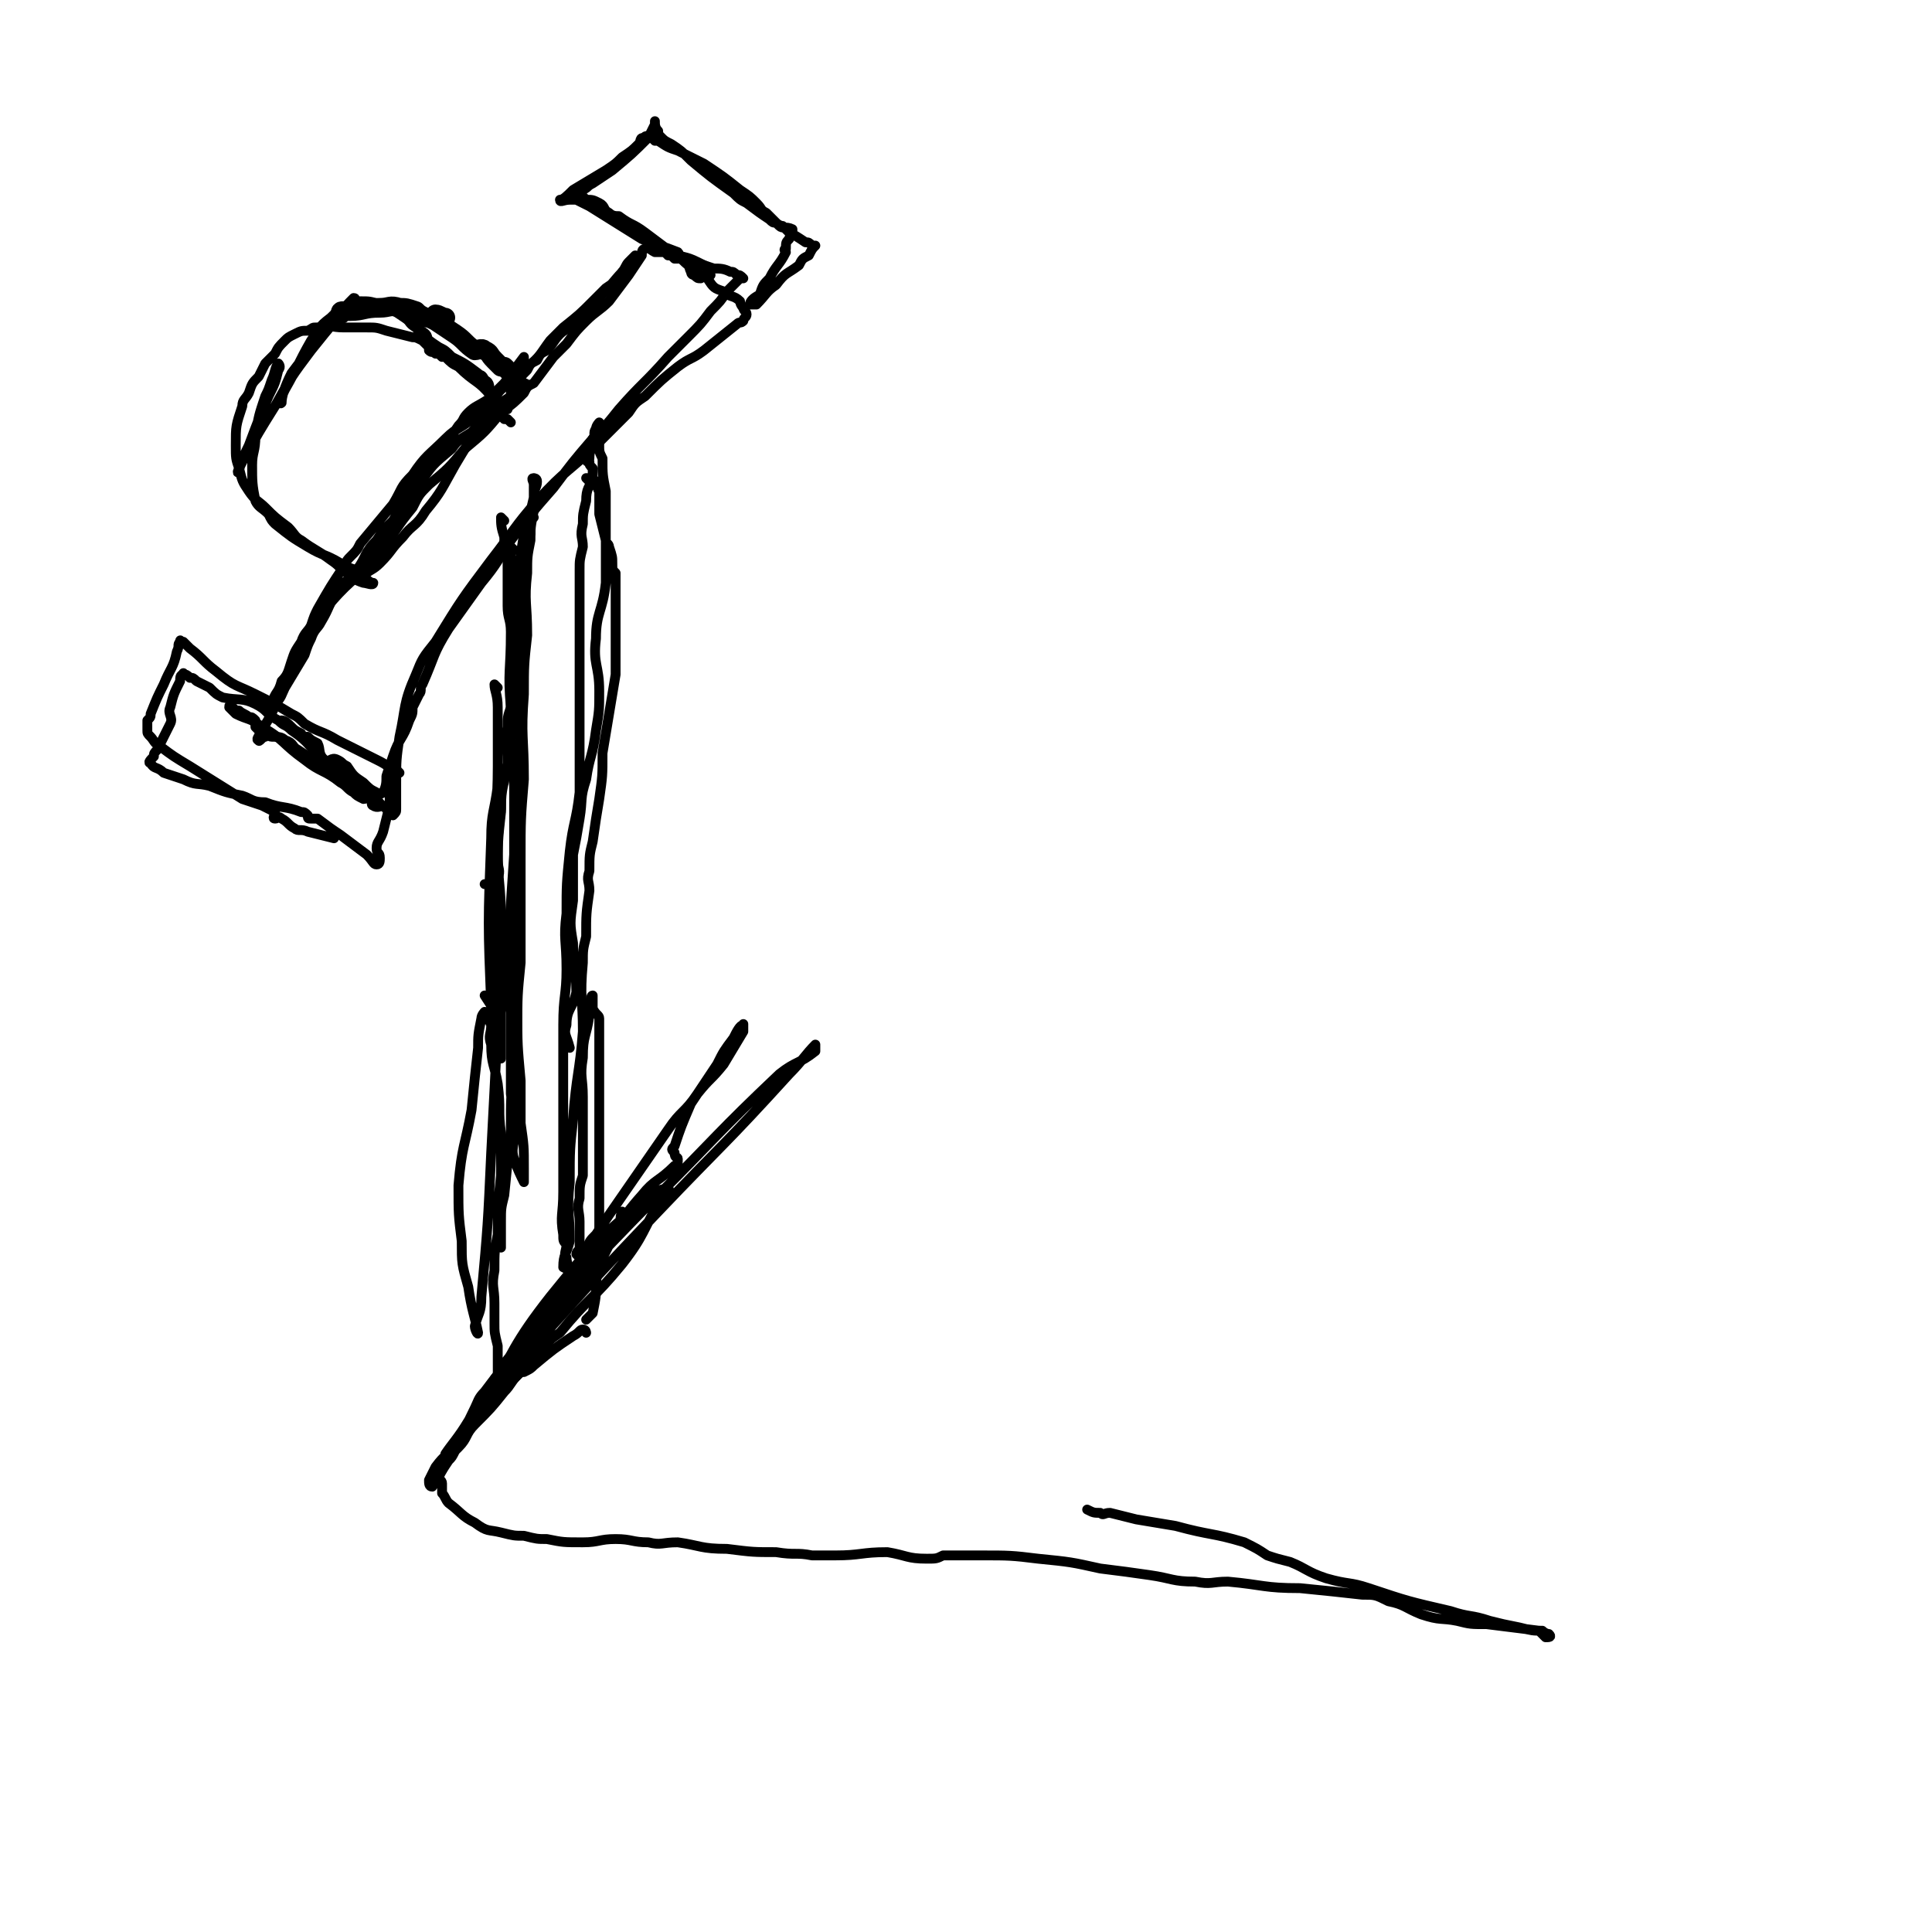
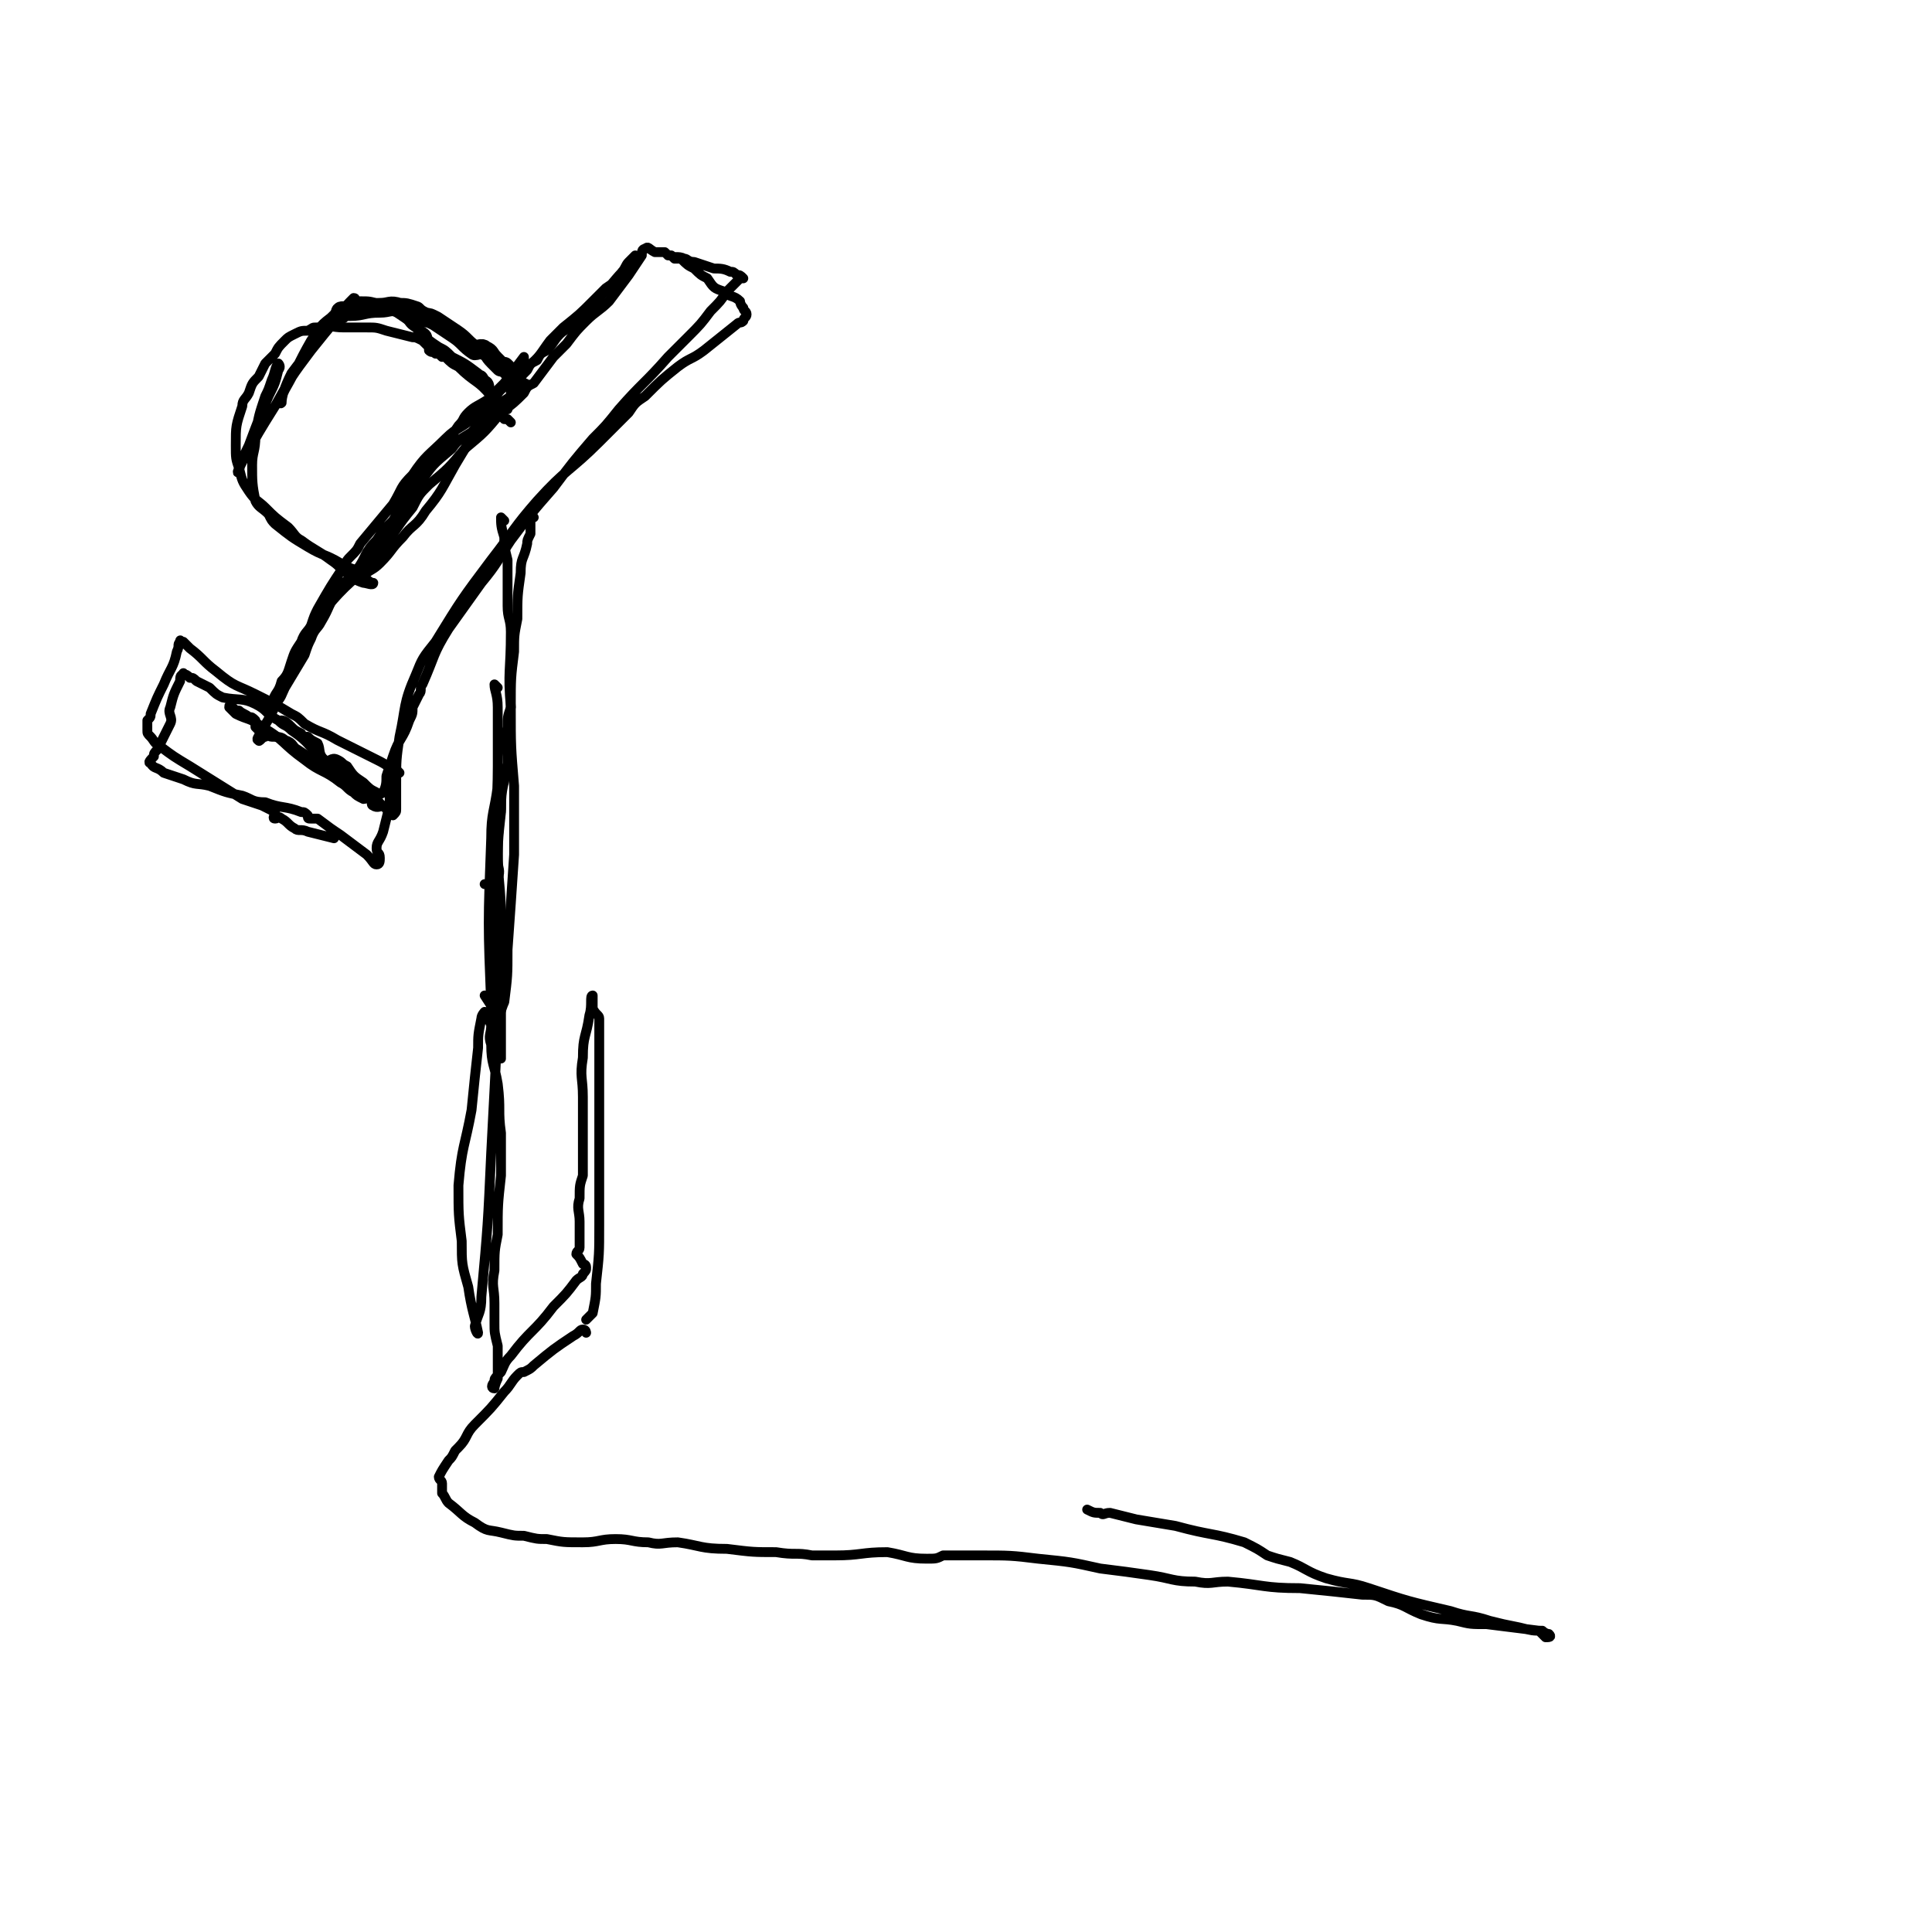
<svg xmlns="http://www.w3.org/2000/svg" viewBox="0 0 590 590" version="1.1">
  <g fill="none" stroke="#000000" stroke-width="6" stroke-linecap="round" stroke-linejoin="round">
-     <path d="M134,97c0,0 -1,-1 -1,-1 1,0 2,1 3,1 " />
    <path d="M155,113c0,0 0,0 -1,-1 0,0 -1,0 -1,0 -1,-1 -1,-1 -2,-2 -2,-2 -1,-2 -3,-3 -1,-1 -2,0 -3,0 -3,-2 -3,-3 -6,-5 -3,-2 -3,-2 -6,-4 -2,-1 -2,-1 -3,-1 -2,-1 -2,-1 -3,-2 -3,-1 -3,-1 -5,-1 -3,-1 -3,0 -6,0 -5,0 -5,1 -9,1 -1,0 -1,0 -2,0 -1,0 -1,0 -1,1 " />
  </g>
  <g fill="none" stroke="#000000" stroke-width="3" stroke-linecap="round" stroke-linejoin="round">
    <path d="M156,129c0,0 0,0 -1,-1 -1,0 -1,0 -1,0 -2,-2 -2,-2 -2,-4 -1,-2 -1,-2 -2,-4 -1,-2 0,-3 -2,-4 -1,-2 -1,-1 -2,-2 -4,-3 -4,-3 -8,-5 -2,-2 -2,-2 -4,-3 -3,-2 -3,-2 -5,-4 -1,0 -1,-1 -2,-2 -2,-2 -2,-2 -5,-4 -3,-2 -3,-2 -6,-3 -3,-1 -3,-1 -6,-1 -1,0 -1,0 -3,1 -3,1 -3,1 -6,4 -4,3 -3,3 -6,7 -4,7 -4,8 -8,15 -1,2 -2,5 -1,4 0,-2 1,-5 3,-9 3,-4 3,-4 6,-7 4,-5 4,-5 9,-11 2,-1 2,-1 3,-3 1,-1 2,-2 1,-2 -2,2 -3,3 -5,6 -5,5 -5,5 -8,10 -6,8 -6,8 -11,17 -5,8 -5,8 -10,17 -1,2 -2,4 -1,3 0,-1 1,-4 3,-8 3,-8 3,-8 6,-15 2,-4 2,-4 3,-8 1,-1 0,-2 0,-2 -1,1 -1,3 -2,5 -1,3 -1,3 -2,5 -2,6 -2,6 -3,12 0,5 -1,5 -1,9 0,5 0,6 1,11 1,2 2,2 4,4 1,2 1,2 2,3 5,4 5,4 10,7 5,3 5,2 10,5 3,2 3,1 6,3 2,2 3,3 4,3 0,1 -2,0 -3,0 -3,-1 -2,-1 -5,-3 -3,-2 -2,-2 -5,-4 -4,-3 -5,-3 -9,-6 -2,-1 -2,-2 -4,-4 -4,-3 -4,-3 -7,-6 -2,-2 -3,-2 -5,-5 -2,-3 -2,-3 -3,-7 -1,-3 -1,-3 -1,-7 0,-6 0,-6 2,-12 0,-2 1,-2 2,-4 1,-3 1,-3 3,-5 1,-2 1,-2 2,-4 2,-2 2,-2 3,-3 1,-2 1,-2 3,-4 1,-1 1,-1 3,-2 2,-1 2,-1 4,-1 2,-1 1,-1 3,-1 4,-1 4,0 8,0 4,0 4,0 7,0 3,0 3,0 6,1 4,1 4,1 8,2 1,0 1,0 3,1 1,1 1,1 2,2 0,1 0,1 0,1 1,1 1,0 2,1 1,0 1,0 2,1 " />
    <path d="M125,98c0,0 -1,-1 -1,-1 1,1 1,2 3,3 1,1 2,1 3,2 1,1 0,2 1,3 2,2 3,2 5,4 2,2 2,2 4,3 5,5 6,4 10,9 2,1 1,2 3,4 1,0 1,0 2,0 " />
    <path d="M161,118c0,0 0,-1 -1,-1 -2,1 -2,2 -4,4 -3,2 -3,2 -6,5 -3,3 -3,3 -6,6 -3,2 -4,2 -6,5 -6,5 -6,5 -10,11 -5,7 -5,7 -9,14 -2,4 -2,4 -4,7 -1,2 -1,2 -3,4 0,1 -1,2 0,2 1,-1 2,-1 4,-3 4,-4 3,-4 7,-8 3,-4 4,-3 7,-8 5,-6 5,-7 9,-14 3,-5 3,-5 6,-10 0,-1 0,-1 1,-3 2,-2 2,-2 3,-5 4,-5 4,-5 7,-10 1,-1 1,-1 2,-2 1,-1 1,-1 2,-2 0,0 0,-1 0,-1 -3,4 -3,4 -6,8 -3,3 -3,3 -5,5 -3,2 -4,2 -6,4 -2,2 -1,2 -3,4 -2,3 -2,3 -4,5 -1,2 -1,3 -3,5 -1,1 -2,1 -3,3 -3,2 -2,3 -4,5 -1,2 -2,2 -3,4 -2,3 -1,4 -3,7 -3,3 -3,3 -5,6 -4,4 -3,5 -6,9 -3,4 -4,3 -6,7 -3,4 -2,4 -5,9 -1,2 -2,2 -3,5 -1,2 -1,2 -2,5 -3,5 -3,5 -6,10 -1,2 -1,3 -3,5 -1,1 -1,3 -2,2 0,0 0,-1 1,-2 1,-4 2,-3 3,-7 2,-2 2,-3 3,-6 1,-3 1,-3 3,-6 1,-3 2,-3 3,-5 1,-3 1,-3 2,-5 4,-7 4,-7 8,-13 1,-2 1,-2 2,-3 2,-2 2,-2 3,-4 5,-6 5,-6 10,-12 3,-5 2,-5 6,-9 4,-6 5,-6 10,-11 4,-4 5,-3 9,-7 5,-5 5,-5 10,-10 3,-2 3,-2 6,-5 4,-3 4,-4 7,-8 2,-2 2,-2 4,-4 5,-4 5,-4 9,-8 2,-2 2,-2 4,-4 3,-2 3,-2 5,-5 1,-1 1,-2 2,-3 1,-1 2,-2 2,-2 0,1 -1,2 -2,3 -5,5 -5,6 -10,11 -3,3 -3,3 -6,6 -2,3 -3,2 -5,4 -2,2 -2,3 -4,5 -2,1 -2,1 -3,3 -2,1 -2,1 -3,3 -2,2 -2,2 -4,5 -1,1 -1,1 -1,2 " />
    <path d="M87,221c0,0 -1,-1 -1,-1 1,0 2,1 3,2 1,1 1,1 3,2 0,1 1,1 2,1 1,1 1,1 3,2 1,2 0,3 2,5 2,1 2,-1 4,0 2,1 1,1 3,2 2,3 2,3 5,5 2,2 2,2 4,3 1,1 2,0 2,0 1,-2 1,-3 1,-5 1,-3 1,-3 2,-6 2,-6 3,-5 5,-11 1,-2 1,-2 1,-4 1,-2 1,-2 2,-4 1,-1 0,-2 1,-3 4,-9 3,-9 8,-17 5,-7 5,-7 10,-14 5,-6 5,-7 9,-13 6,-8 6,-8 13,-16 6,-8 6,-8 12,-15 4,-4 4,-4 8,-9 7,-8 8,-8 15,-16 3,-3 3,-3 6,-6 4,-4 4,-4 7,-8 3,-3 3,-3 5,-6 1,-1 1,-1 2,-2 1,-1 1,-1 2,-2 1,0 1,0 1,0 -1,-1 -1,-1 -2,-1 -1,-1 -1,-1 -2,-1 -2,-1 -3,-1 -5,-1 -3,-1 -3,-1 -6,-2 -2,0 -2,-1 -3,-1 -2,-1 -3,0 -4,-1 -1,0 -1,0 -2,-1 -2,0 -2,0 -3,0 -2,-1 -2,-2 -3,-1 -1,0 -1,1 -1,2 -2,3 -2,3 -4,6 -3,4 -3,4 -6,8 -3,3 -4,3 -7,6 -3,3 -3,3 -6,7 -2,2 -2,2 -4,4 -3,4 -3,4 -6,8 -2,1 -2,1 -3,3 -3,3 -3,3 -7,6 -5,6 -5,6 -11,11 -5,6 -5,6 -11,11 -3,3 -3,3 -5,7 -5,6 -5,7 -10,14 -7,8 -8,7 -15,15 -3,5 -3,5 -6,10 -6,9 -5,10 -10,19 -2,5 -2,5 -5,10 -1,2 -2,3 -1,3 0,1 1,-1 2,-1 1,-1 1,0 2,0 2,0 3,0 4,1 3,1 2,2 4,3 3,2 3,2 5,3 2,2 3,1 5,2 3,2 3,1 6,3 4,3 3,4 7,7 3,2 3,2 6,5 0,0 0,0 0,0 1,-1 1,-1 1,-2 0,-2 0,-2 0,-4 0,-2 0,-2 0,-4 0,-7 0,-7 1,-14 2,-9 1,-10 5,-19 2,-5 2,-5 6,-10 8,-13 8,-13 17,-25 7,-9 7,-10 14,-18 9,-10 10,-9 19,-18 5,-5 5,-5 9,-9 2,-3 2,-3 5,-5 5,-5 5,-5 10,-9 4,-3 4,-2 8,-5 5,-4 5,-4 10,-8 1,-1 1,0 2,-1 0,-1 1,-1 1,-2 0,-1 -1,-1 -1,-2 -1,-1 -1,-2 -1,-2 -2,-2 -3,-1 -5,-3 -3,-1 -3,-1 -5,-4 -2,-1 -2,-1 -4,-3 -2,-1 -2,-1 -4,-3 -1,0 -1,0 -2,0 -1,-1 -1,-1 -2,-1 " />
-     <path d="M217,84c0,0 -1,0 -1,-1 0,0 1,-1 1,-1 -2,-1 -2,-1 -4,-2 -4,-2 -4,-1 -8,-3 -4,-3 -4,-3 -8,-6 -4,-3 -4,-2 -8,-5 -1,0 -2,0 -3,-1 -2,-1 -1,-2 -3,-3 -2,-1 -2,-1 -4,-1 -1,-1 -1,-1 -2,-2 -1,0 -1,1 -1,1 -1,-1 -1,-2 0,-2 0,-1 1,0 2,0 2,-1 1,-1 3,-2 3,-2 3,-2 6,-4 6,-5 6,-5 11,-10 1,-2 1,-2 2,-4 0,0 0,-1 0,-1 0,1 0,2 1,3 0,1 0,1 1,2 1,1 1,1 3,2 3,2 3,2 6,5 6,5 6,5 13,10 2,2 2,2 4,3 4,3 4,3 7,5 1,1 1,1 2,1 1,1 2,1 2,1 1,1 1,1 2,2 2,1 2,1 5,3 1,0 1,0 2,1 1,0 1,0 1,0 -1,1 -1,1 -2,3 -2,1 -2,1 -3,3 -4,3 -4,2 -7,6 -3,2 -3,3 -6,6 -1,0 -2,0 -2,0 0,-1 1,-2 3,-3 1,-3 1,-3 3,-5 2,-4 3,-4 5,-8 0,0 -1,-1 0,-1 0,-2 0,-2 1,-3 0,-1 1,-1 1,-1 0,-1 0,-2 0,-2 -2,-1 -3,0 -4,-1 -2,-2 -2,-2 -4,-4 -2,-1 -1,-1 -3,-3 -2,-2 -2,-2 -5,-4 -5,-4 -5,-4 -11,-8 -4,-2 -4,-2 -8,-4 -3,-1 -3,-1 -6,-3 0,0 0,0 -1,0 -1,-1 -1,-1 -2,-1 0,0 -1,-1 -1,0 -2,0 -1,1 -2,2 -2,2 -2,2 -5,4 -2,2 -2,2 -5,4 -5,3 -5,3 -10,6 -2,2 -3,3 -4,3 0,1 1,0 3,0 1,0 1,0 2,0 2,1 2,1 4,2 8,5 8,5 16,10 5,2 6,2 11,4 1,1 0,2 1,2 1,1 1,0 2,1 1,1 0,1 1,3 0,0 0,1 1,1 1,1 1,1 2,1 " />
    <path d="M79,223c0,0 0,0 -1,-1 0,-1 0,-1 0,-2 -1,-1 -1,-1 -2,-1 -1,-1 -2,-1 -3,-2 -1,0 -1,0 -2,-1 -1,0 -1,-1 -1,0 0,0 1,1 2,2 4,2 4,1 8,4 7,4 6,5 13,10 5,4 6,3 11,7 2,1 2,2 4,3 1,1 1,1 3,2 1,0 1,-1 2,0 1,0 0,2 1,2 1,1 3,0 2,0 0,-2 -2,-2 -4,-4 -2,-1 -2,-1 -4,-3 -4,-3 -4,-3 -9,-7 -5,-4 -4,-5 -10,-9 -2,-2 -2,-1 -4,-3 -4,-2 -3,-3 -7,-5 -4,-2 -5,-1 -10,-2 -2,-1 -2,-1 -4,-3 -2,-1 -2,-1 -4,-2 -1,-1 -1,-1 -2,-1 -1,-1 -1,-1 -2,-1 0,0 0,-1 0,0 -1,0 -1,1 -1,2 -2,4 -2,4 -3,8 -1,2 1,3 0,5 -2,4 -2,4 -4,8 -1,1 -1,1 -1,2 -1,1 -2,2 -1,2 1,2 2,1 4,3 3,1 3,1 6,2 4,2 4,1 8,2 5,2 5,2 10,3 3,1 3,2 7,2 5,2 6,1 11,3 1,0 1,0 2,1 0,1 0,1 1,1 1,0 1,0 2,0 4,3 4,3 7,5 4,3 4,3 8,6 2,2 2,3 3,3 1,0 1,-1 1,-2 0,-2 -1,-1 -1,-3 0,-2 1,-2 2,-5 1,-4 1,-4 2,-8 0,-2 0,-2 0,-3 1,-2 1,-2 1,-3 0,0 0,0 0,-1 0,-1 0,-1 1,-2 0,-1 1,-1 1,-1 -1,-1 -1,-1 -2,-1 -3,-2 -3,-2 -5,-3 -6,-3 -6,-3 -12,-6 -5,-3 -5,-2 -10,-5 -2,-2 -2,-2 -4,-3 -5,-3 -5,-3 -11,-6 -6,-3 -6,-2 -12,-7 -4,-3 -4,-4 -8,-7 -1,-1 -1,-1 -2,-2 -1,0 -1,-1 -1,0 -1,1 0,1 -1,3 -1,5 -2,5 -4,10 -2,4 -2,4 -4,9 0,1 0,1 -1,2 0,1 0,1 0,1 0,1 0,1 0,2 0,1 0,1 1,2 1,1 1,2 3,3 4,3 4,3 9,6 8,5 8,5 16,10 3,1 3,1 6,2 2,1 2,1 4,2 0,1 -1,2 0,2 1,0 1,-1 2,0 2,1 2,2 4,3 1,1 2,0 4,1 4,1 4,1 8,2 " />
-     <path d="M157,168c0,0 -1,-1 -1,-1 0,1 0,1 0,3 0,1 0,1 0,2 0,3 1,3 1,5 0,4 0,4 0,9 0,9 0,9 0,18 -1,11 -1,11 -1,22 0,6 0,6 1,11 0,8 1,8 1,16 0,8 -1,8 -1,16 0,6 1,6 1,12 0,8 0,8 0,16 0,6 0,6 0,12 0,10 0,10 1,21 0,6 0,6 0,13 1,7 1,7 1,14 0,2 0,4 0,4 -1,-2 -2,-4 -3,-7 -1,-3 0,-4 0,-7 0,-6 0,-6 -1,-13 0,-8 0,-8 0,-17 0,-13 0,-13 1,-27 0,-8 0,-8 1,-17 0,-16 0,-16 1,-33 0,-7 0,-7 0,-14 0,-3 0,-3 0,-7 0,-7 0,-7 0,-14 0,-4 0,-4 0,-9 0,-6 0,-6 0,-12 0,-2 0,-2 0,-3 0,-3 0,-3 0,-5 0,-3 -1,-3 0,-6 1,-9 2,-9 4,-18 0,-3 1,-3 1,-5 0,-1 -1,-1 -1,-1 -1,0 0,1 0,2 0,1 0,1 0,2 0,1 0,1 0,2 0,2 0,2 0,4 -1,5 -1,5 -1,9 -1,5 -1,5 -1,10 -1,9 0,9 0,19 -1,9 -1,9 -1,18 -1,13 0,13 0,26 -1,12 -1,12 -1,25 0,6 0,6 0,12 0,10 0,10 0,19 -1,10 -1,10 -1,20 -1,6 -1,6 -1,12 -1,9 -1,9 -1,19 -1,10 -1,10 -2,20 -1,4 -1,4 -1,8 0,3 0,3 0,6 0,1 0,1 0,2 " />
-     <path d="M180,147c0,0 -1,-1 -1,-1 1,0 2,0 3,1 1,1 0,2 1,3 0,1 0,1 0,2 0,2 0,2 0,5 1,4 1,4 2,8 0,1 1,1 1,2 1,3 1,3 1,5 0,2 0,2 1,3 0,3 0,3 0,6 0,5 0,5 0,10 0,5 0,5 0,10 0,2 0,2 0,5 -2,12 -2,12 -4,24 0,7 0,7 -1,14 -1,6 -1,6 -2,13 -1,4 -1,4 -1,9 -1,3 0,3 0,6 -1,7 -1,7 -1,14 -1,4 -1,4 -1,8 -1,11 0,11 0,21 -1,13 -2,13 -3,27 -1,9 -1,9 -1,19 -1,9 0,9 0,18 -1,4 -2,4 -2,8 0,0 2,1 2,1 0,-1 -1,-2 -1,-4 -1,-1 0,-2 0,-4 -1,-1 -1,-1 -1,-3 -1,-6 0,-6 0,-13 0,-11 0,-11 0,-21 0,-3 0,-3 0,-6 0,-3 0,-3 0,-6 0,-9 0,-9 0,-18 0,-9 1,-9 1,-17 0,-9 -1,-9 0,-17 0,-9 0,-9 1,-19 1,-9 2,-9 3,-18 0,-9 0,-9 0,-18 0,-8 0,-8 0,-16 0,-10 0,-10 0,-19 0,-8 0,-8 0,-15 0,-3 0,-3 1,-7 0,-3 -1,-3 0,-7 0,-3 0,-3 1,-7 0,-4 1,-4 2,-7 0,-2 0,-2 0,-3 -1,-1 -1,-1 -1,-2 -1,0 -1,0 0,-1 0,-3 1,-3 1,-6 1,-1 0,-2 1,-3 0,-1 1,-2 1,-2 0,1 0,2 0,3 0,1 0,1 0,2 0,1 0,1 0,2 0,2 0,2 1,4 0,5 0,5 1,10 0,5 0,5 0,11 0,5 0,5 0,10 0,4 0,4 0,7 -1,9 -3,9 -3,17 -1,8 1,8 1,16 0,6 0,6 -1,12 -1,8 -2,8 -3,15 -2,6 -1,6 -2,12 -1,6 -1,6 -2,11 0,7 0,7 0,14 -1,7 -1,7 0,13 0,8 1,8 1,15 -1,5 -3,5 -3,10 -1,3 0,3 1,7 " />
    <path d="M163,158c0,0 -1,-1 -1,-1 0,1 0,2 0,3 0,1 0,1 0,3 -1,2 -1,2 -1,3 -1,5 -2,4 -2,9 -1,7 -1,7 -1,14 -1,5 -1,5 -1,10 -1,8 -1,8 -1,17 -1,3 -1,3 -1,6 -1,5 0,5 0,11 -1,7 -2,7 -2,14 -1,8 -1,8 -1,16 0,2 1,3 0,5 -1,2 -2,1 -3,2 -1,0 -1,0 -1,0 " />
    <path d="M154,159c0,0 -1,-1 -1,-1 0,2 0,3 1,6 0,3 0,3 1,7 0,7 0,7 0,14 0,4 1,4 1,8 0,12 -1,12 0,23 0,12 0,12 1,24 0,11 0,11 0,21 -1,15 -1,15 -2,29 0,8 0,8 -1,16 -1,2 -1,4 -2,3 -1,0 -2,-2 -4,-5 " />
    <path d="M152,210c0,0 -1,-1 -1,-1 0,2 1,3 1,7 0,2 0,2 0,5 0,6 0,6 0,13 0,12 -1,12 0,25 0,11 1,11 1,22 0,14 0,14 0,28 0,6 0,6 0,13 0,0 0,2 0,1 -1,-6 -3,-8 -3,-16 -1,-25 -1,-25 0,-51 0,-8 1,-8 2,-16 0,-2 1,-5 1,-4 0,3 0,6 0,12 -1,9 -1,9 -1,19 0,13 0,13 0,26 0,10 0,10 0,20 -1,20 -1,20 -2,39 -1,22 -1,22 -3,44 0,5 -1,5 -2,9 0,1 1,3 1,2 -1,-5 -2,-7 -3,-14 -2,-7 -2,-7 -2,-14 -1,-8 -1,-8 -1,-17 1,-12 2,-12 4,-23 1,-10 1,-10 2,-19 0,-4 0,-4 1,-9 0,-1 1,-2 1,-2 1,1 1,2 2,4 0,3 -1,3 0,6 0,6 1,6 2,12 1,8 0,8 1,15 0,7 0,7 0,13 -1,9 -1,9 -1,18 -1,5 -1,5 -1,11 -1,5 0,5 0,10 0,3 0,3 0,6 0,3 0,3 1,7 0,0 0,0 0,1 0,1 0,1 0,2 0,1 0,1 0,2 0,1 0,1 0,2 0,1 0,1 0,2 -1,1 -1,1 -1,2 -1,1 -1,2 0,2 0,0 0,-1 1,-3 0,-1 0,-1 1,-2 1,-2 1,-3 3,-5 6,-8 7,-7 13,-15 4,-4 4,-4 7,-8 1,-1 2,-1 2,-2 1,-1 1,-1 1,-2 0,-1 -1,-1 -1,-1 -1,-2 -1,-2 -2,-3 0,-1 1,-1 1,-2 0,-4 0,-4 0,-8 0,-3 -1,-4 0,-7 0,-4 0,-4 1,-7 0,-2 0,-2 0,-3 0,-4 0,-4 0,-7 0,-4 0,-4 0,-7 0,-3 0,-3 0,-7 0,-6 -1,-6 0,-12 0,-7 1,-6 2,-13 1,-3 0,-6 1,-6 0,0 0,2 0,4 1,2 2,2 2,3 0,4 0,5 0,9 0,4 0,4 0,8 0,10 0,10 0,19 0,6 0,6 0,12 0,7 0,7 0,15 0,9 0,9 -1,18 0,4 0,4 -1,9 -1,1 -1,1 -2,2 " />
-     <path d="M191,371c0,0 -1,-1 -1,-1 -1,2 0,3 -1,5 -1,2 -2,2 -3,3 -3,3 -3,3 -5,7 -3,3 -3,3 -6,5 -6,7 -6,6 -12,13 -2,3 -1,3 -3,6 -2,4 -3,4 -5,7 -4,5 -4,5 -7,9 -2,2 -2,3 -3,5 -3,6 -3,7 -7,12 0,1 -2,3 -2,2 2,-3 4,-5 7,-10 3,-5 3,-5 7,-9 3,-5 3,-5 7,-10 4,-4 4,-3 7,-7 3,-3 3,-3 5,-6 4,-5 5,-4 9,-9 2,-4 2,-4 5,-7 6,-11 5,-12 13,-21 4,-5 5,-4 10,-9 1,0 1,-1 1,-2 0,-1 -1,0 -1,-2 -1,-1 -1,-1 0,-2 2,-6 2,-6 5,-13 4,-6 4,-6 8,-12 2,-4 2,-4 5,-8 1,-2 2,-4 3,-4 0,-1 0,1 0,2 -3,5 -3,5 -6,10 -4,5 -4,4 -8,9 -4,6 -5,5 -9,11 -9,13 -9,13 -18,26 -2,3 -2,3 -4,6 -2,2 -2,2 -3,5 -1,2 -1,2 -2,5 -1,3 -4,7 -3,5 10,-9 13,-13 26,-26 19,-19 19,-20 38,-38 5,-4 6,-3 11,-7 0,-1 0,-2 0,-2 -3,3 -4,5 -8,9 -20,22 -20,21 -40,42 -19,20 -19,20 -37,40 -6,7 -6,7 -12,14 -2,2 -4,4 -3,3 7,-13 8,-17 19,-31 13,-16 13,-16 28,-29 3,-3 6,-4 8,-4 1,0 -1,2 -2,3 -6,10 -5,11 -12,20 -9,11 -10,10 -19,21 -3,2 -3,2 -5,5 -5,5 -5,5 -10,10 -6,7 -7,6 -13,13 -2,2 -1,3 -3,6 -4,4 -4,3 -7,7 -1,2 -1,2 -2,4 0,1 0,2 1,2 1,-1 1,-3 3,-5 " />
    <path d="M179,407c0,0 0,-1 -1,-1 -1,0 -1,1 -3,2 -6,4 -6,4 -12,9 -1,1 -1,1 -3,2 -1,0 -1,0 -2,1 -2,2 -2,3 -4,5 -4,5 -4,5 -9,10 -3,3 -2,4 -5,7 -1,1 -1,1 -1,1 -1,2 -1,2 -2,3 -2,3 -2,3 -3,5 0,1 1,1 1,2 0,1 0,1 0,3 1,1 1,2 2,3 4,3 4,4 8,6 4,3 4,2 8,3 4,1 4,1 7,1 4,1 4,1 7,1 5,1 5,1 11,1 5,0 5,-1 10,-1 5,0 5,1 10,1 4,1 4,0 9,0 7,1 7,2 15,2 8,1 8,1 15,1 6,1 6,0 11,1 4,0 4,0 7,0 8,0 8,-1 16,-1 6,1 6,2 12,2 3,0 3,0 5,-1 6,0 6,0 12,0 8,0 9,0 17,1 10,1 10,1 19,3 8,1 8,1 15,2 7,1 7,2 14,2 5,1 5,0 10,0 11,1 11,2 22,2 10,1 10,1 19,2 4,0 4,0 8,2 5,1 5,2 10,4 6,2 6,1 11,2 4,1 4,1 9,1 8,1 8,1 16,2 1,1 1,1 2,2 1,0 2,0 1,-1 0,0 -1,0 -2,-1 -3,0 -3,0 -7,-1 -5,-1 -5,-1 -9,-2 -6,-2 -6,-1 -12,-3 -13,-3 -13,-3 -25,-7 -6,-2 -6,-1 -13,-3 -6,-2 -6,-3 -11,-5 -4,-1 -4,-1 -7,-2 -3,-2 -3,-2 -7,-4 -10,-3 -10,-2 -21,-5 -6,-1 -6,-1 -12,-2 -4,-1 -4,-1 -8,-2 -2,0 -2,1 -3,0 -2,0 -2,0 -4,-1 " />
  </g>
</svg>